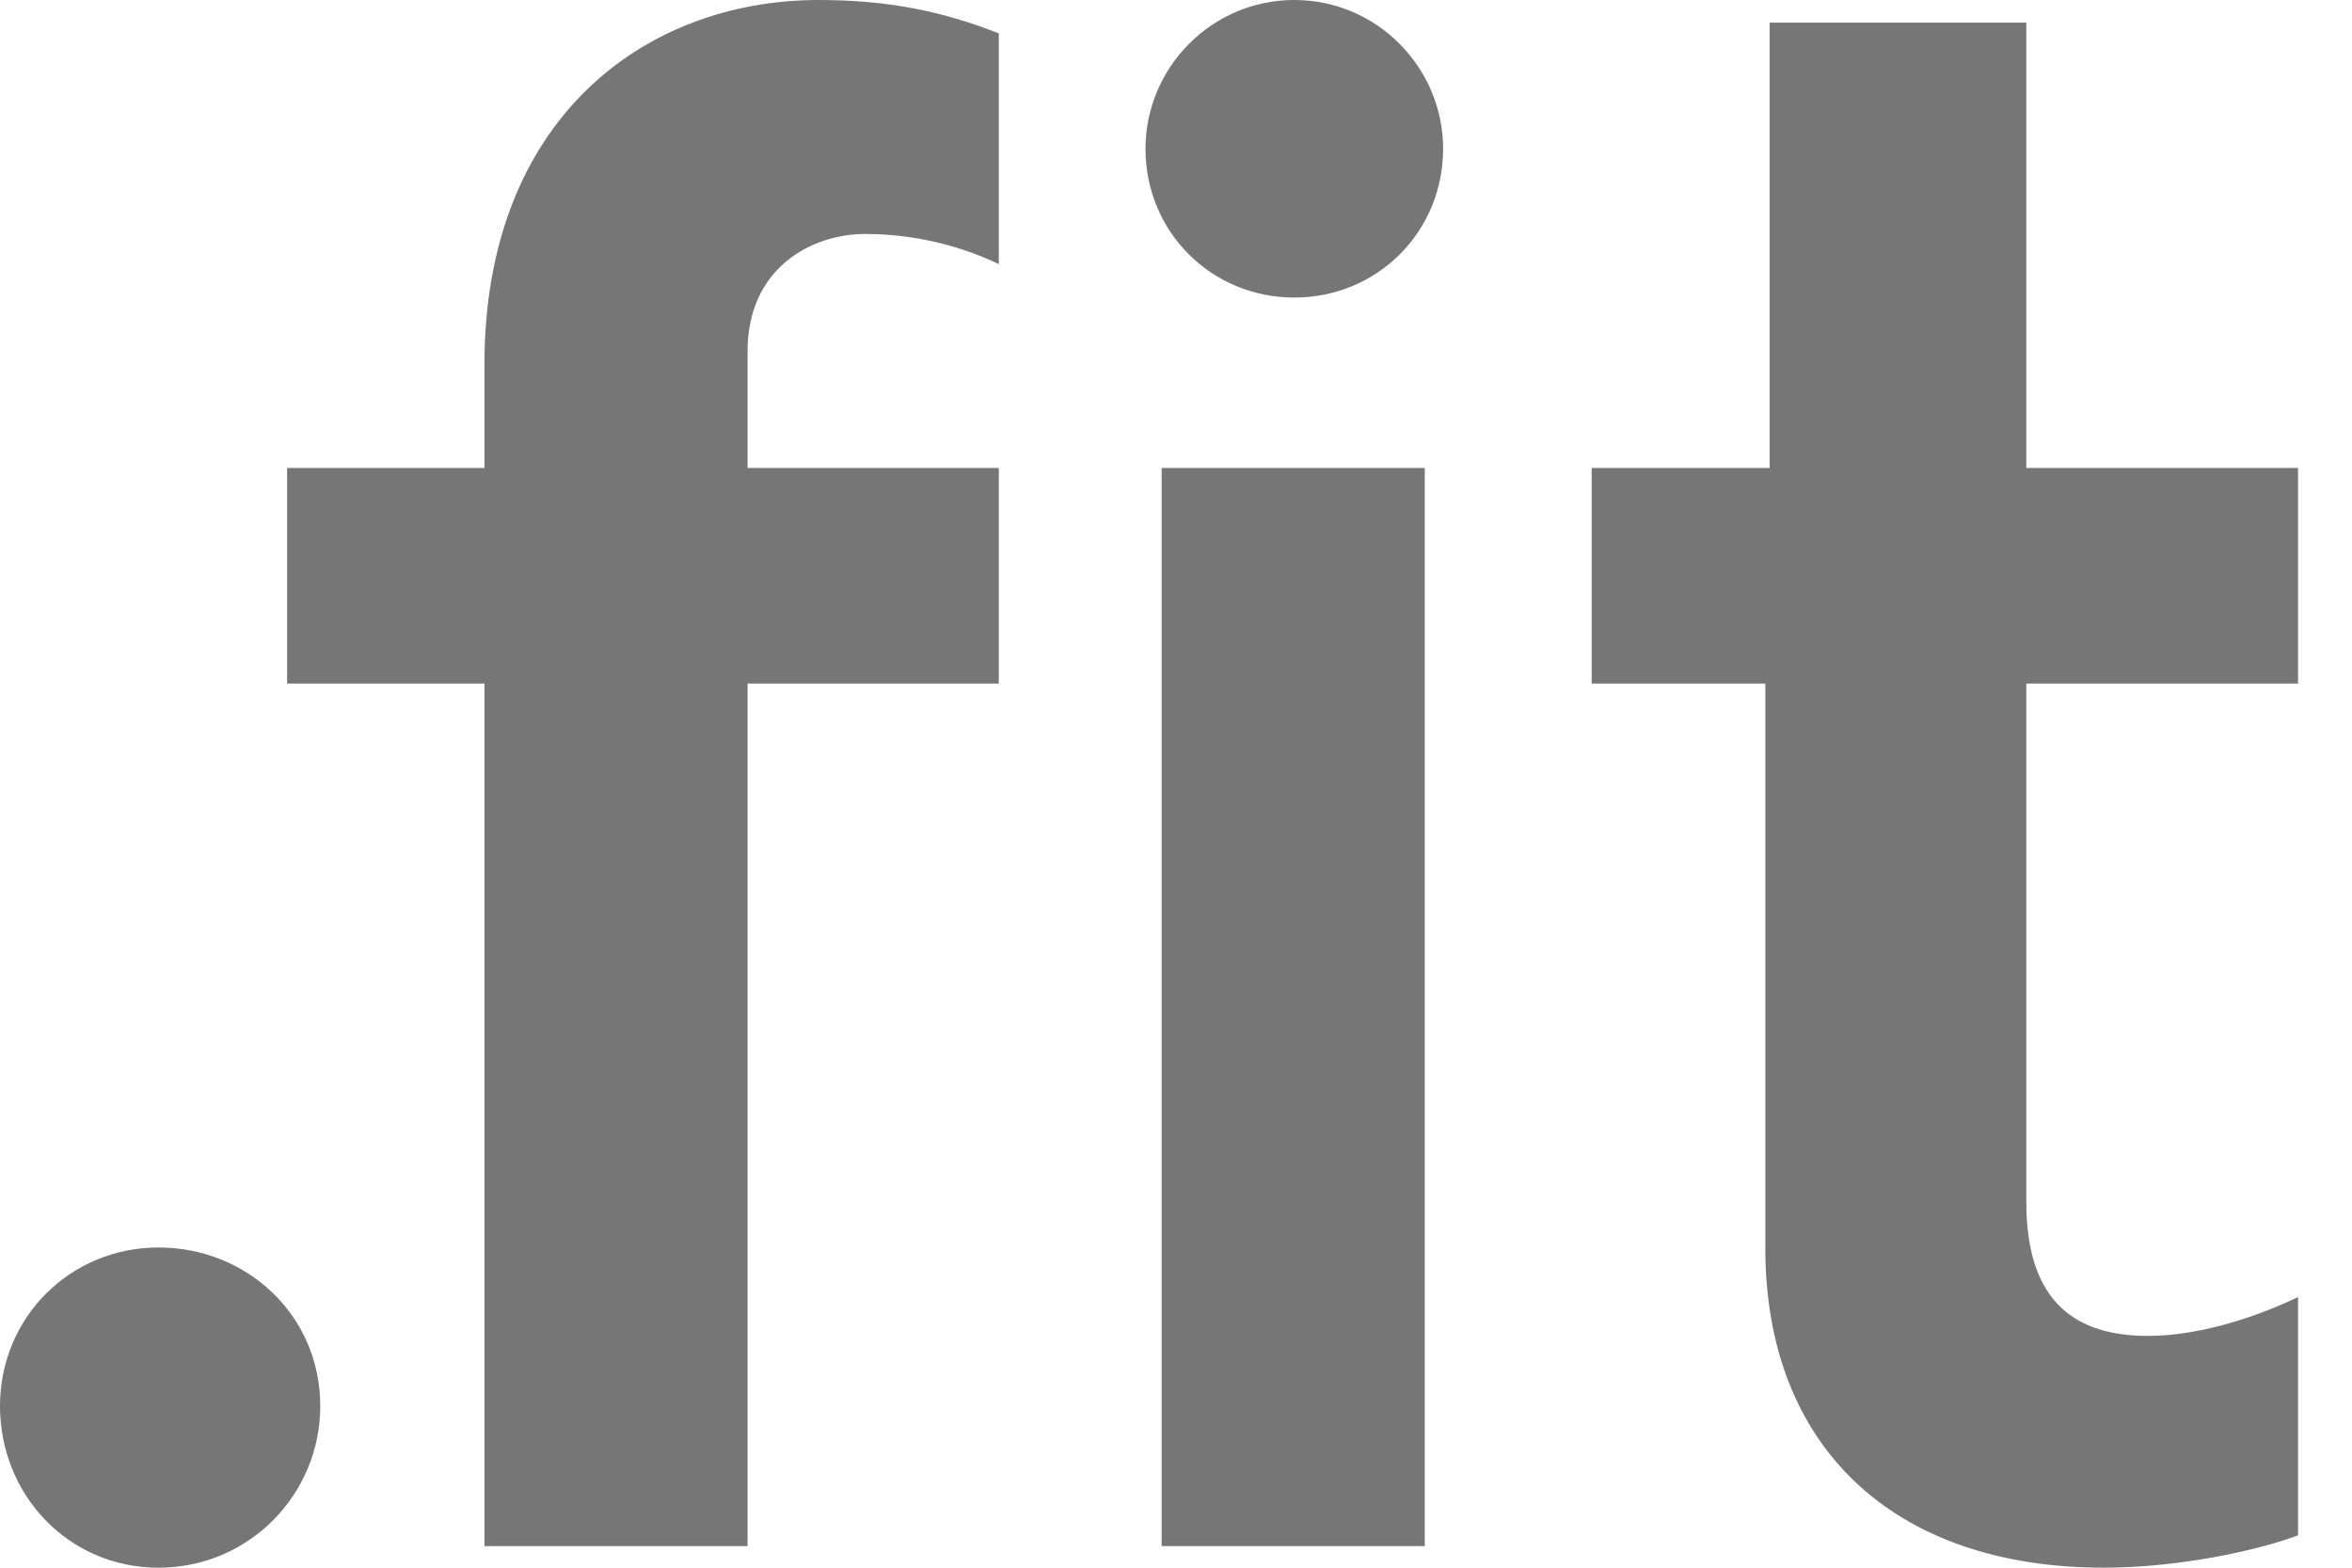
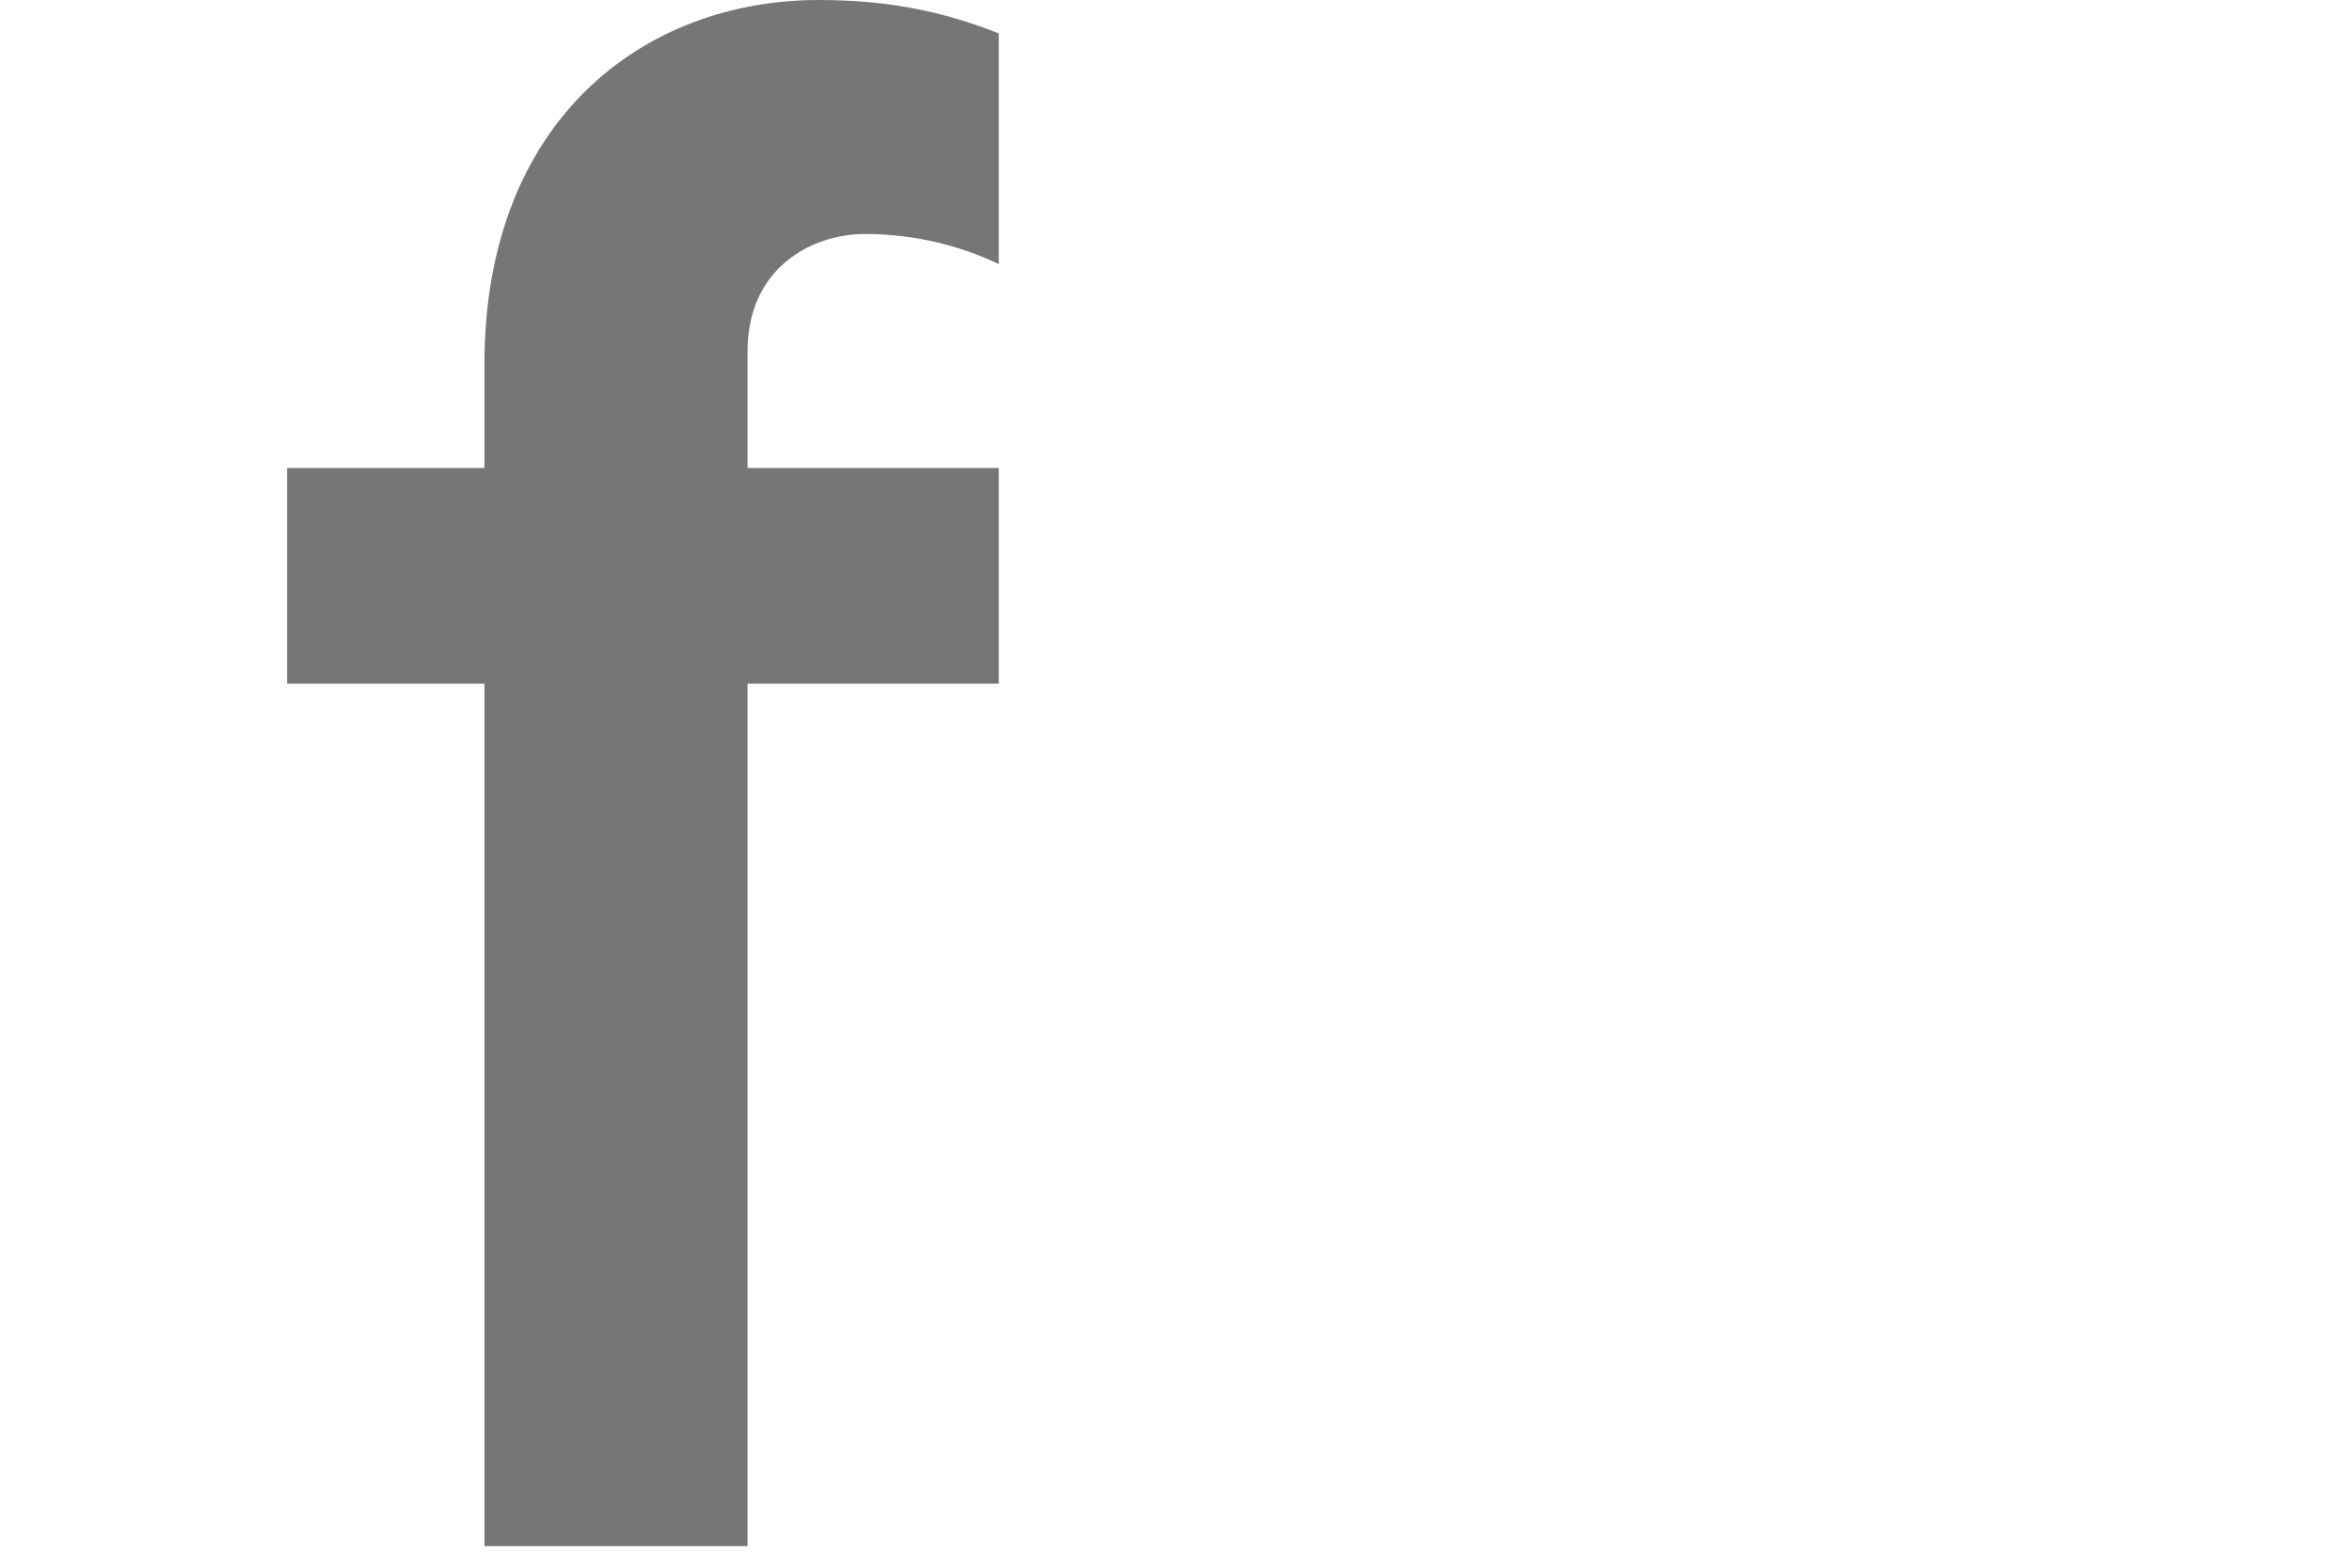
<svg xmlns="http://www.w3.org/2000/svg" width="30" height="20" viewBox="0 0 30 20" fill="none">
  <g clip-path="url(#clip0_375_2)">
-     <path d="M26.836 20C24.126 20 22.517 18.432 22.517 15.928V8.721H20.302V5.97H22.572V0.289H25.846V5.97H29.312V8.721H25.846V15.337C25.846 16.657 26.52 17.043 27.4 17.043C28.101 17.043 28.858 16.767 29.312 16.547V19.587C28.803 19.78 27.785 20 26.836 20Z" fill="#767676" />
-     <path d="M16.509 3.796C15.45 3.796 14.611 2.957 14.611 1.898C14.611 0.867 15.45 0 16.509 0C17.568 0 18.407 0.867 18.407 1.898C18.407 2.957 17.568 3.796 16.509 3.796ZM14.817 5.97H18.173V19.725H14.817V5.97Z" fill="#767676" />
    <path d="M6.179 8.721H3.662V5.97H6.179V4.649C6.179 1.527 8.215 0 10.443 0C11.309 0 12.011 0.138 12.74 0.426V3.37C12.314 3.164 11.722 2.985 11.034 2.985C10.36 2.985 9.535 3.411 9.535 4.484V5.97H12.74V8.721H9.535V19.725H6.179V8.721Z" fill="#767676" />
-     <path d="M2.022 20C0.867 20 0 19.065 0 17.937C0 16.809 0.894 15.915 2.022 15.915C3.15 15.915 4.085 16.781 4.085 17.937C4.085 19.065 3.177 20 2.022 20Z" fill="#767676" />
  </g>
  <defs>
    <clipPath id="clip0_375_2">
      <rect width="29.31" height="20" fill="white" />
    </clipPath>
  </defs>
</svg>